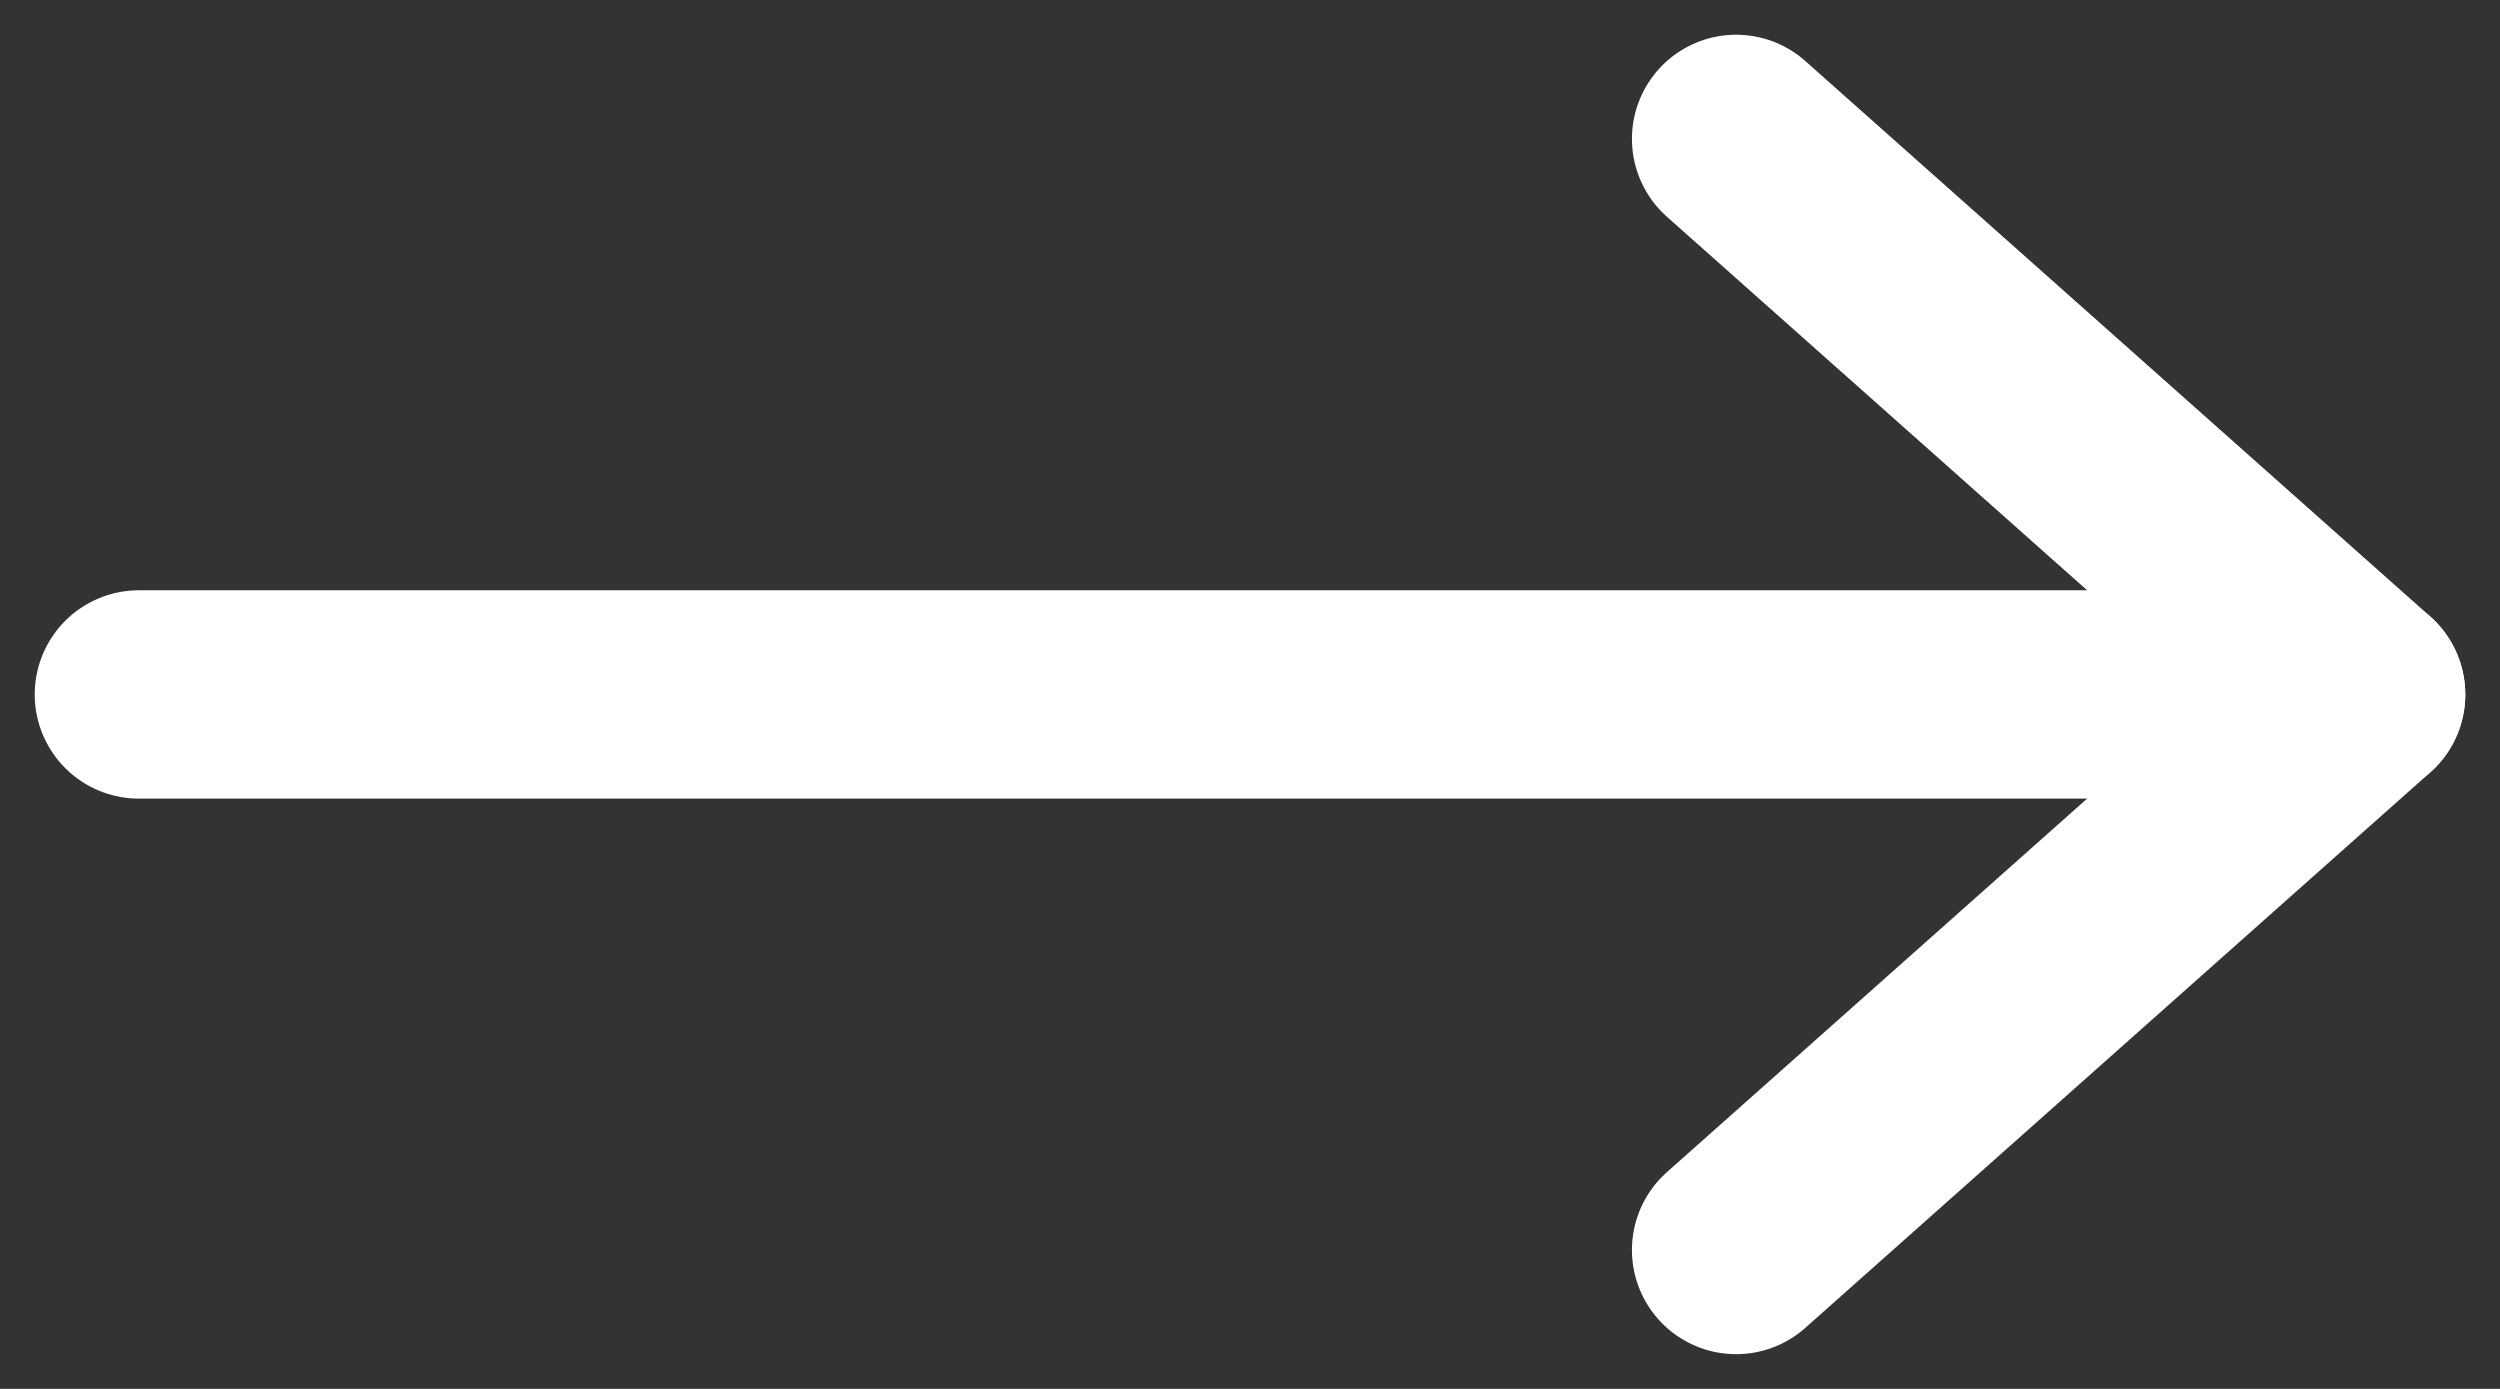
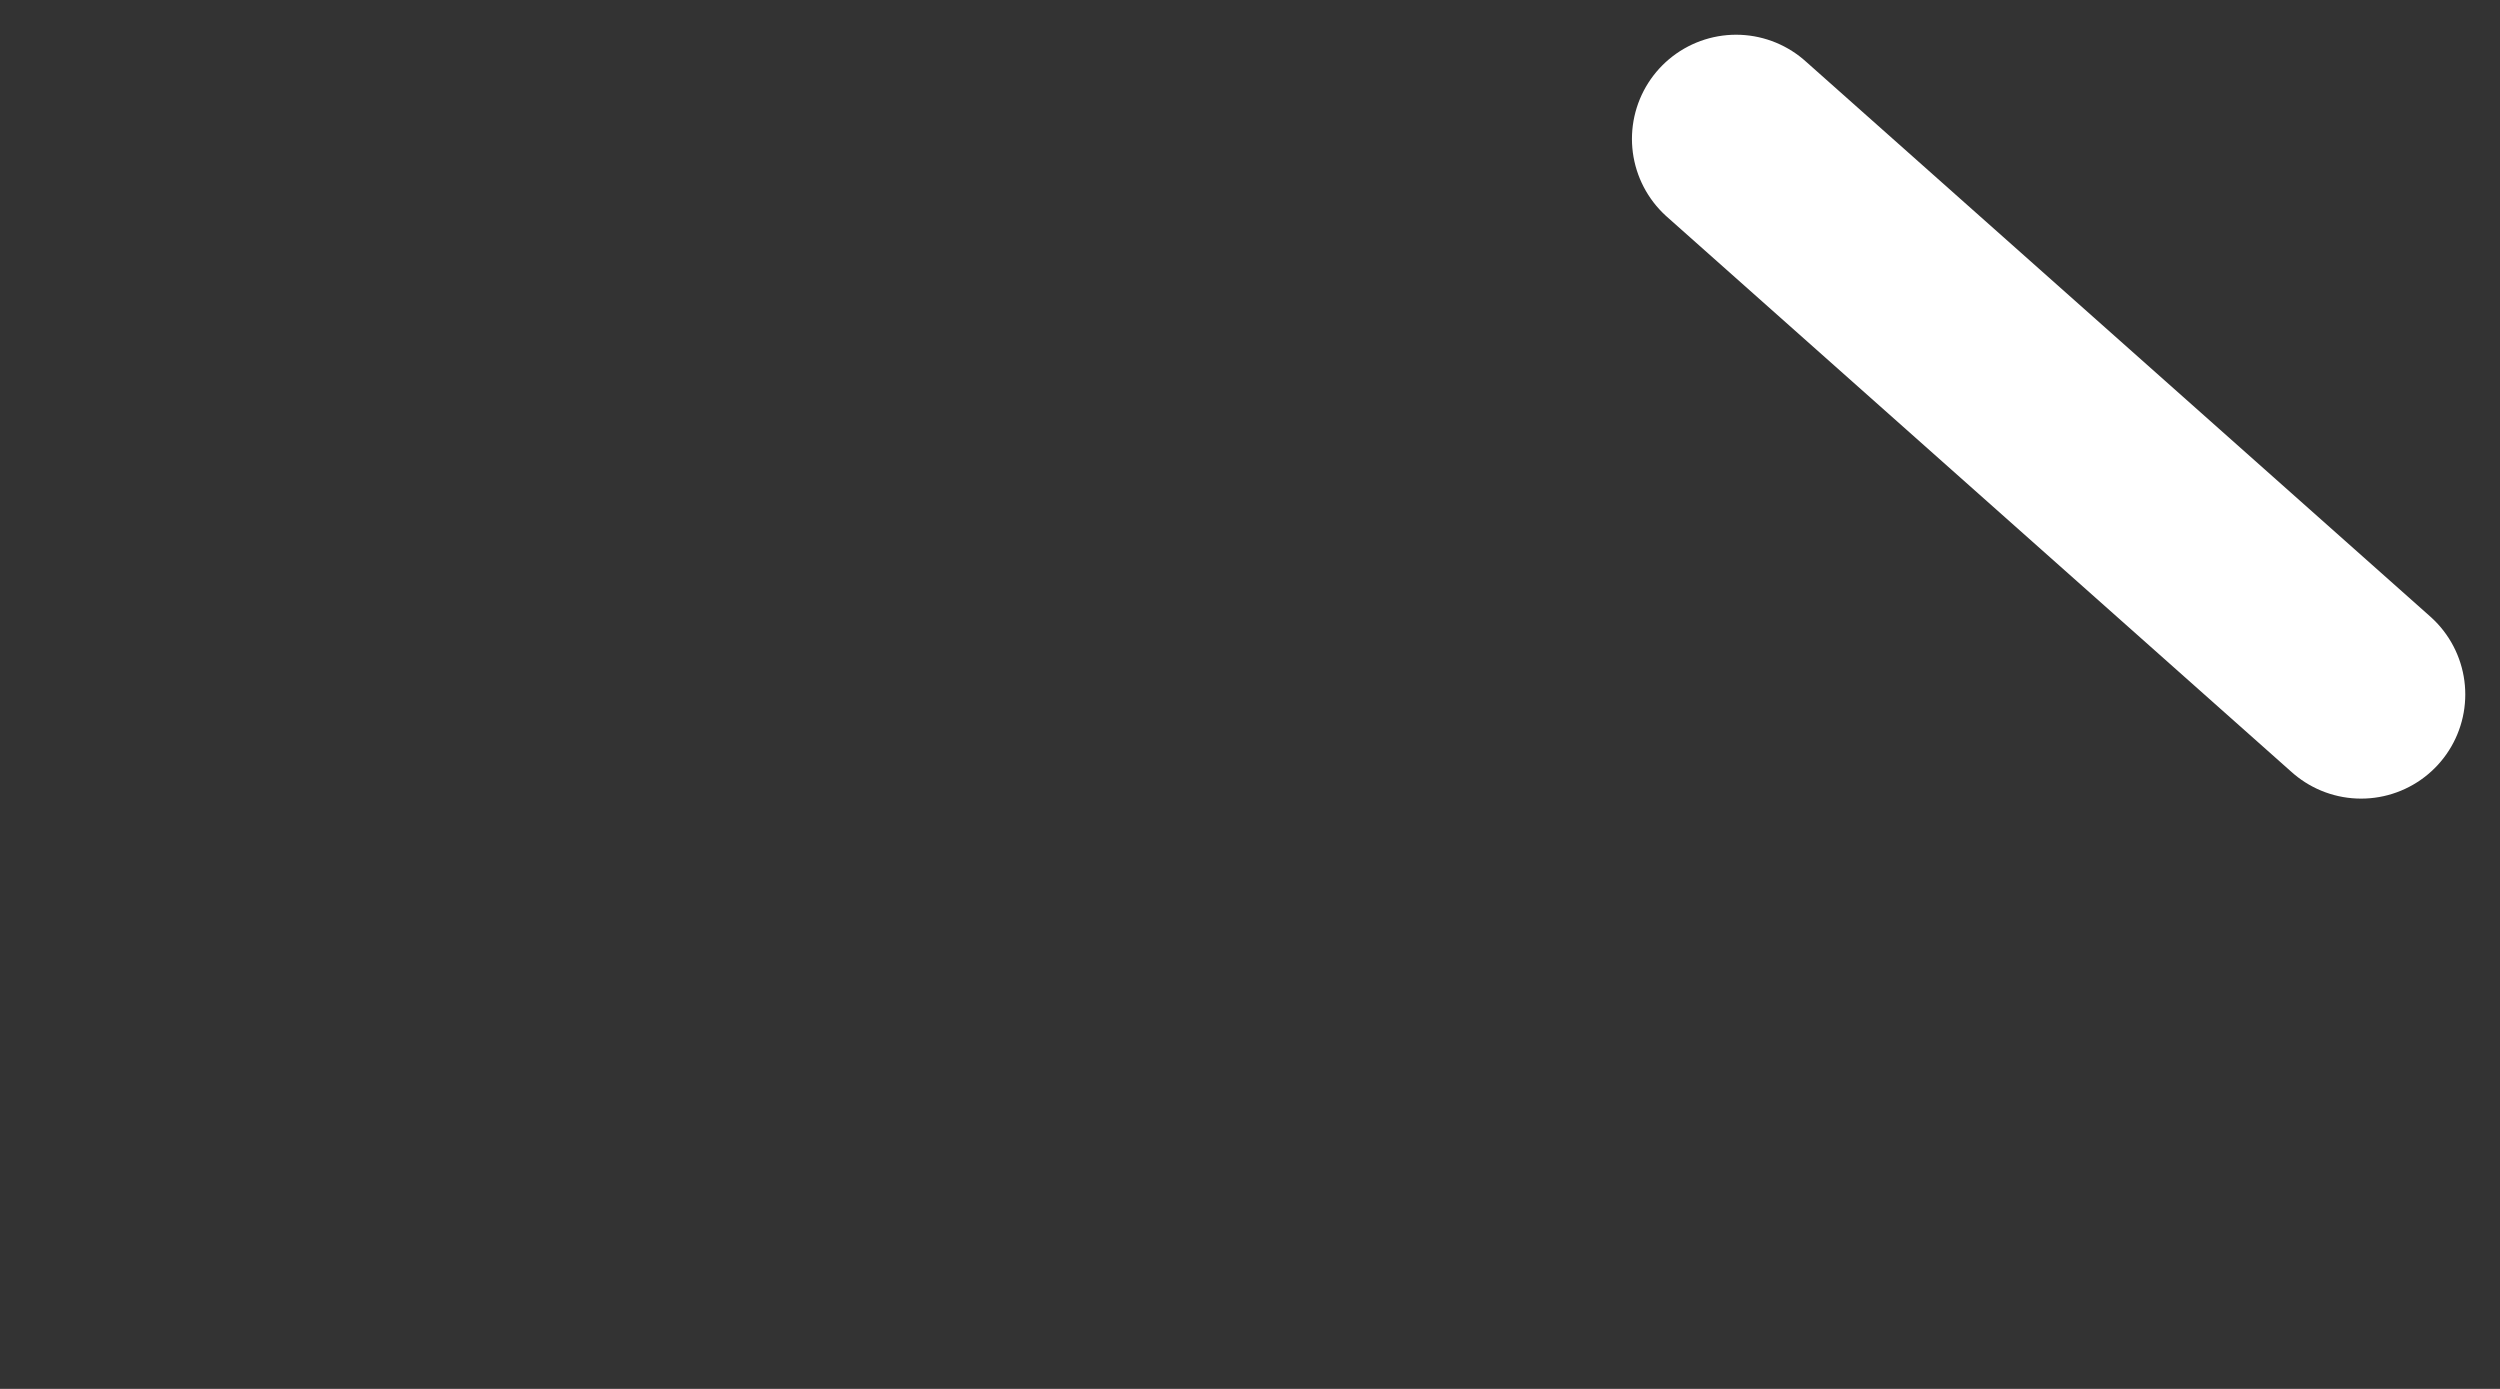
<svg xmlns="http://www.w3.org/2000/svg" width="18" height="10" viewBox="0 0 18 10" fill="none">
  <rect x="0" y="0" width="18" height="10" fill="#333333" stroke="none" />
-   <path d="M12.5 1L17 5L12.5 9" stroke="white" stroke-width="1.5" stroke-linecap="round" stroke-linejoin="round" />
-   <path d="M17 5H1" stroke="white" stroke-width="1.5" stroke-linecap="round" stroke-linejoin="round" />
+   <path d="M12.5 1L17 5" stroke="white" stroke-width="1.5" stroke-linecap="round" stroke-linejoin="round" />
</svg>